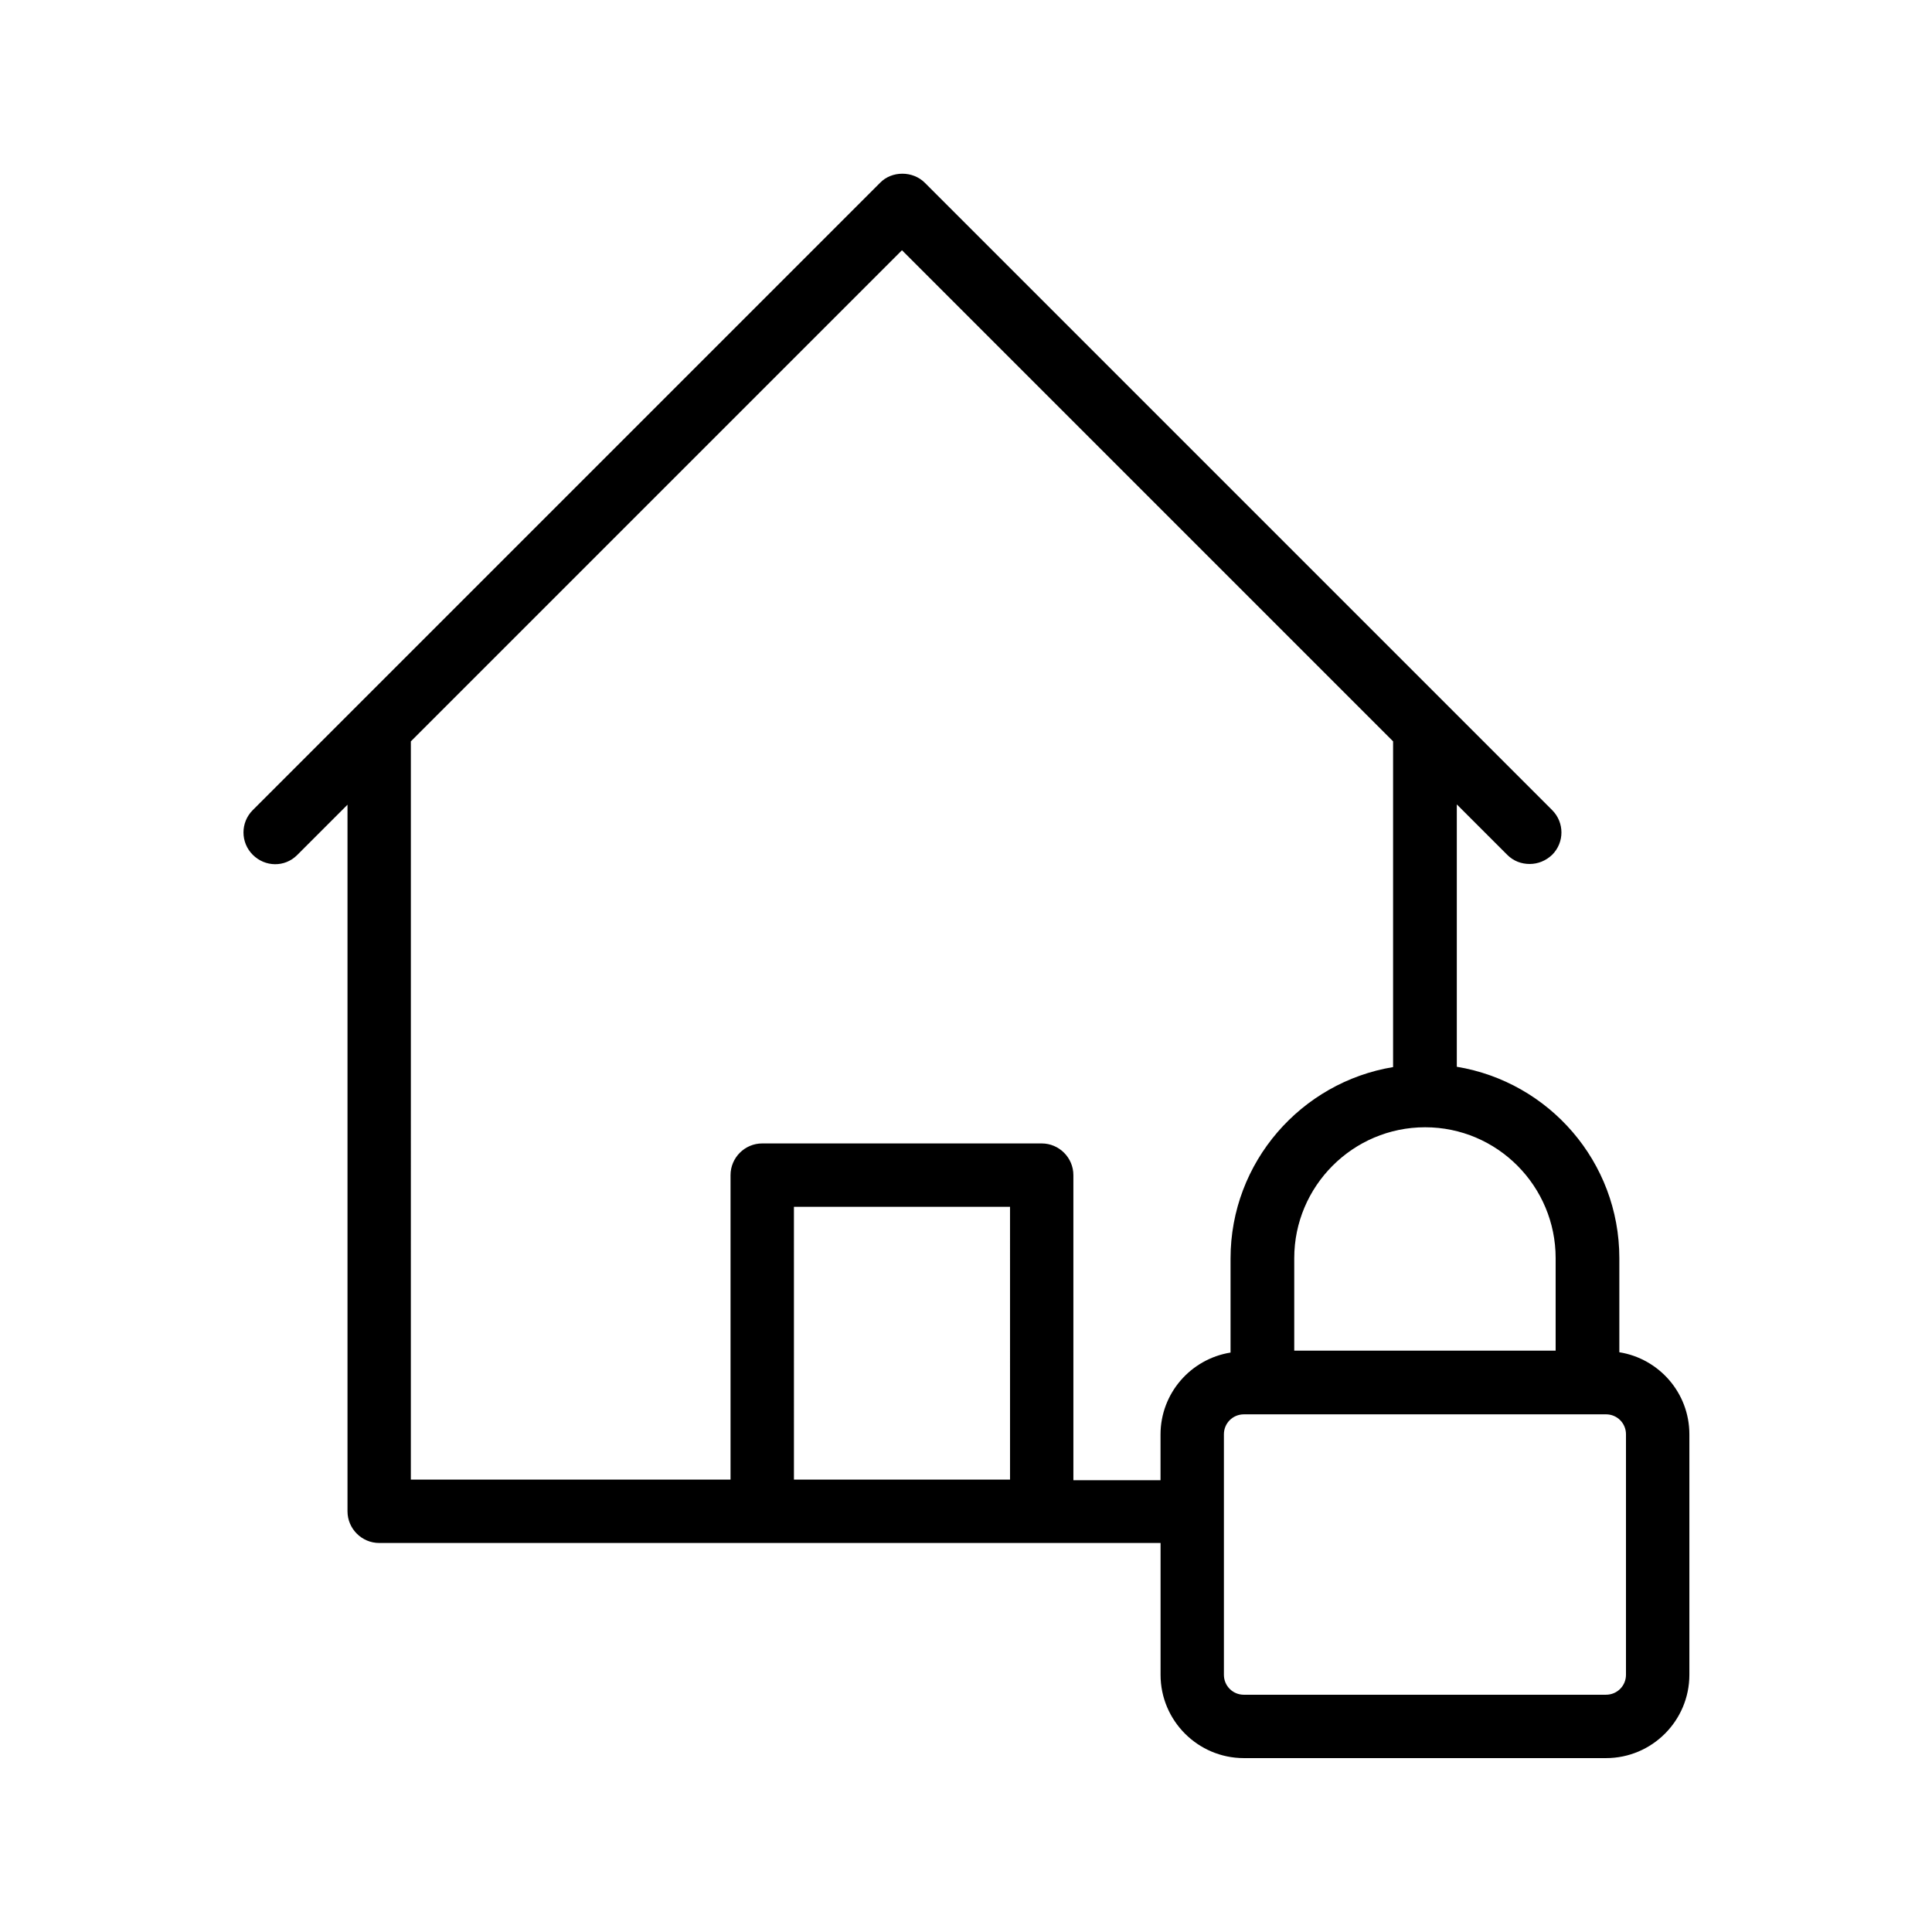
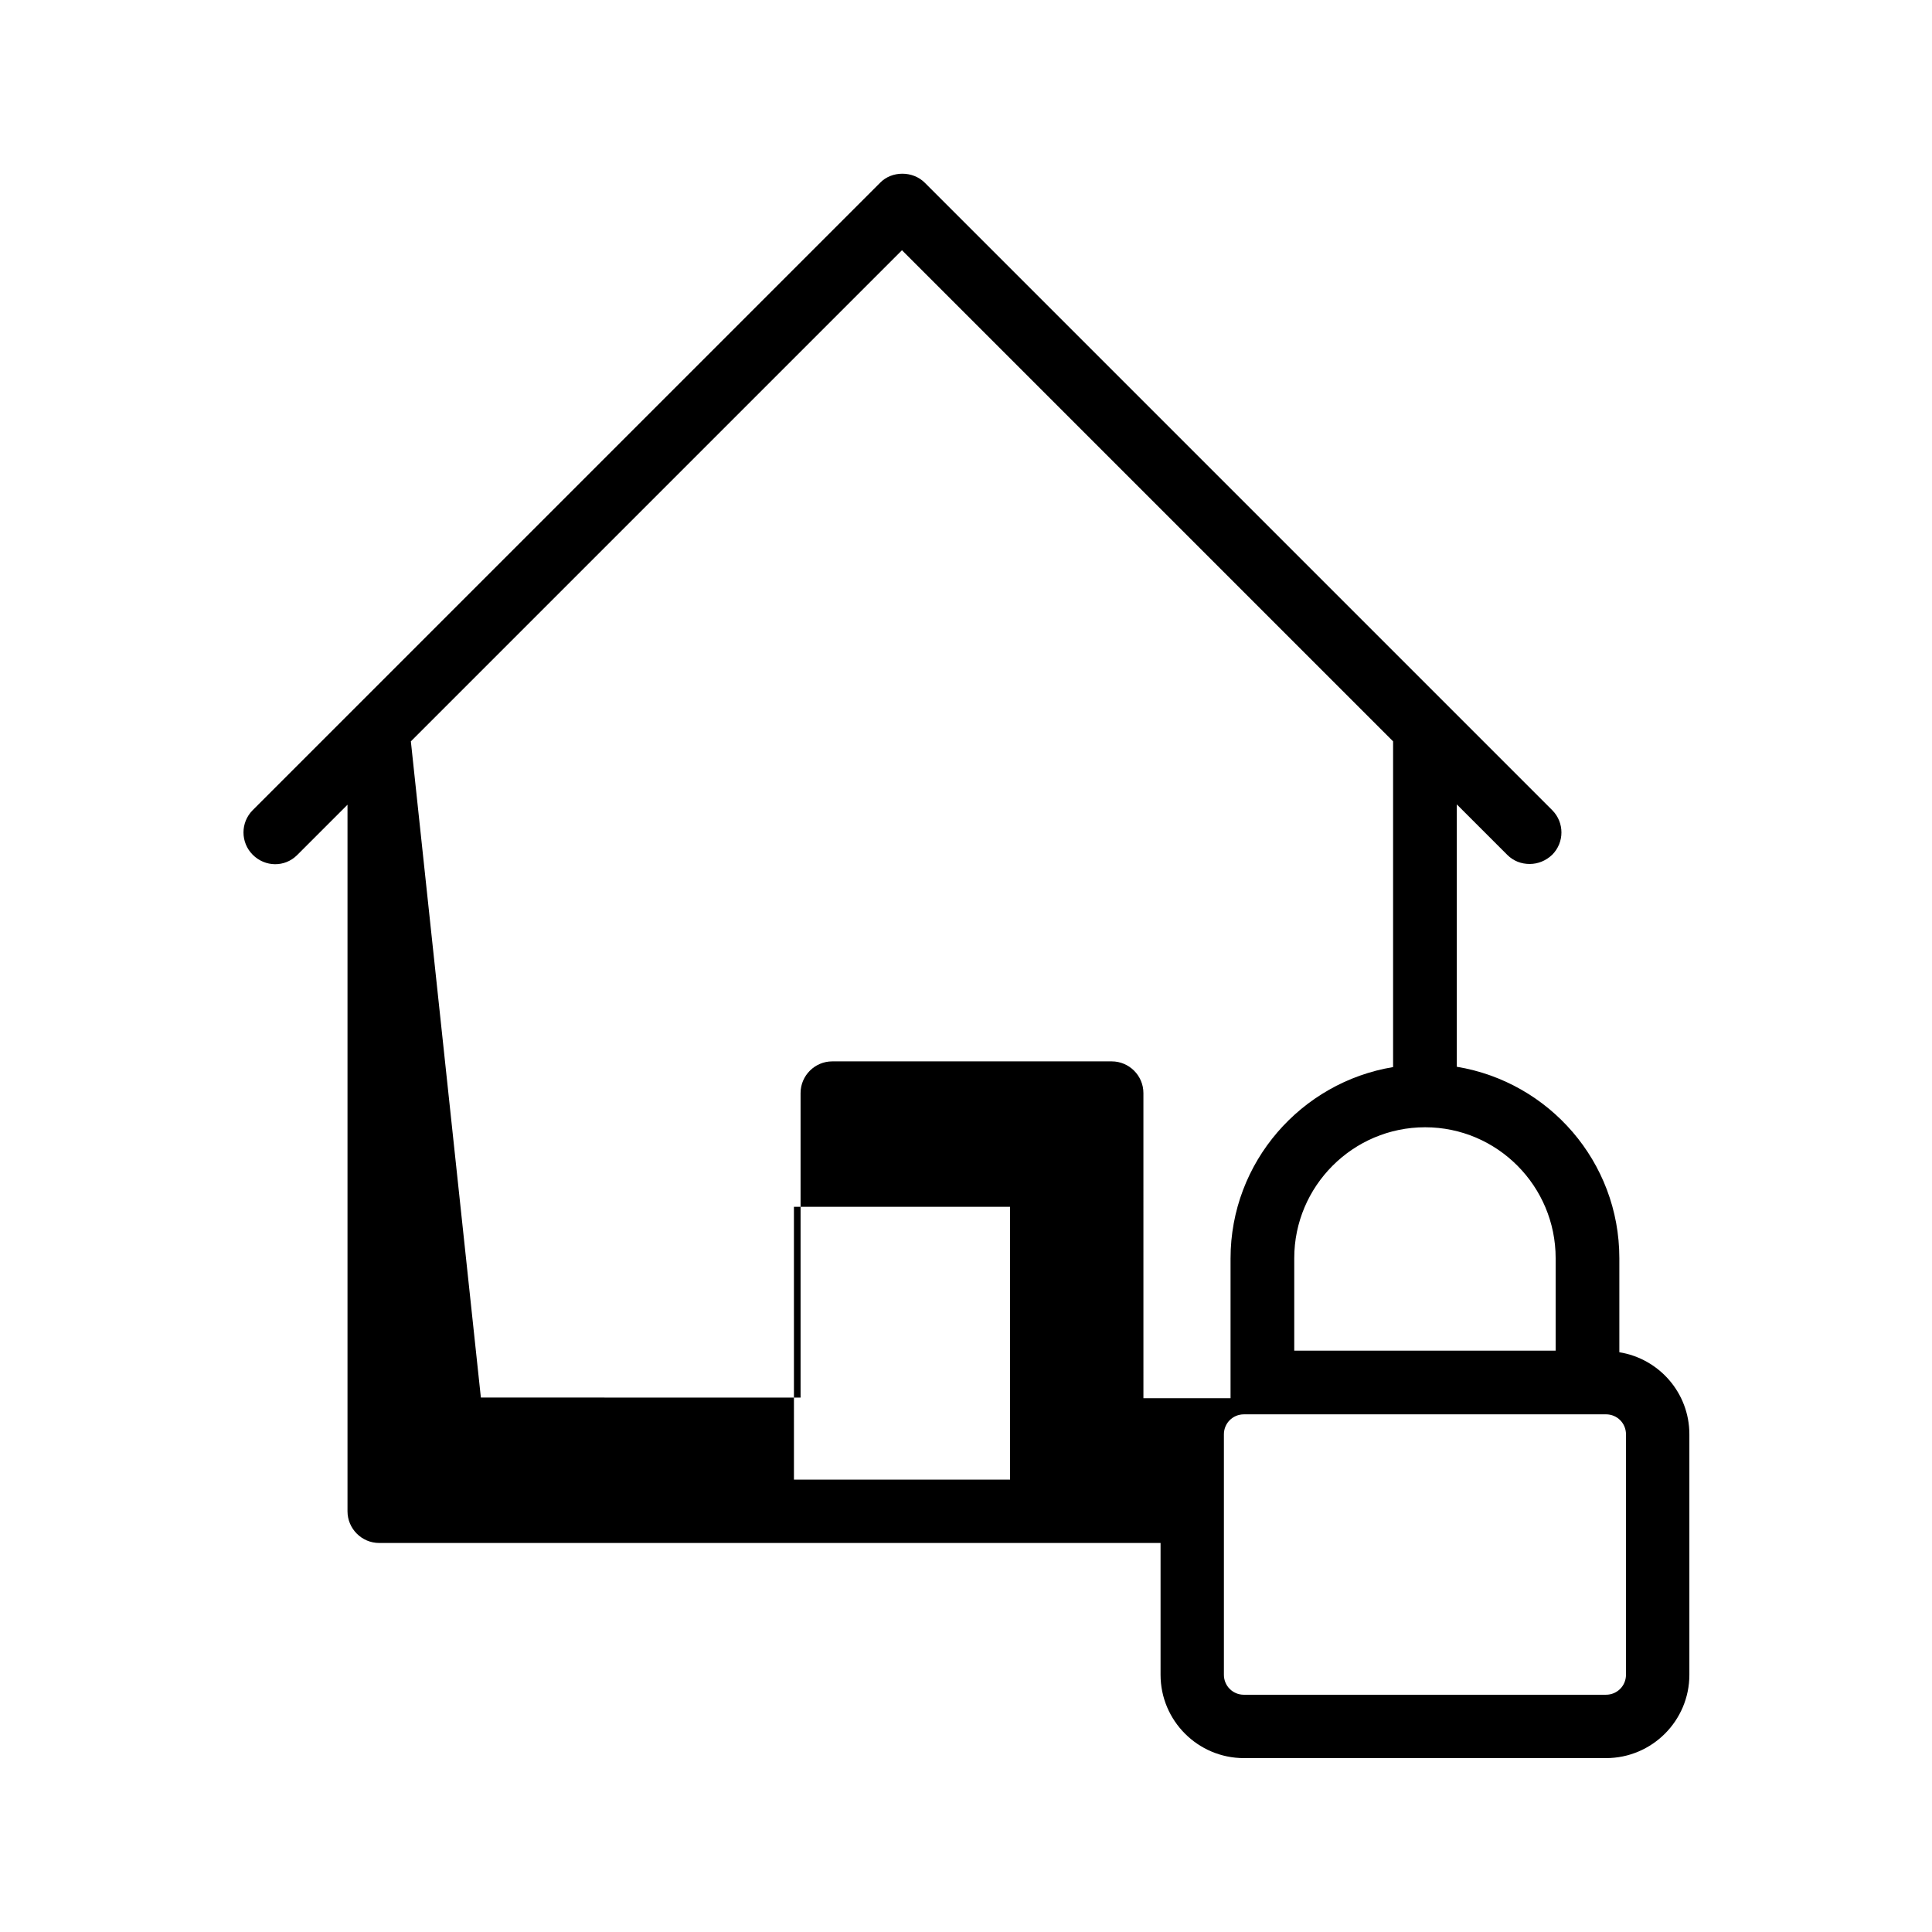
<svg xmlns="http://www.w3.org/2000/svg" fill="#000000" width="800px" height="800px" version="1.1" viewBox="144 144 512 512">
-   <path d="m222.74 370.61 13.352-13.352v187.25c0 4.617 3.777 8.398 8.398 8.398h207.07v34.93c0 12.176 9.91 22.082 22.082 22.082h95.977c12.176 0 22.082-9.91 22.082-22.082v-63.73c0-11-8.062-20.07-18.559-21.746v-24.938c0-25.527-18.641-46.688-43.074-50.719v-69.527l13.352 13.352c1.68 1.68 3.777 2.434 5.961 2.434s4.281-0.84 5.961-2.434c3.273-3.273 3.273-8.566 0-11.84l-166.26-166.26c-3.191-3.191-8.734-3.191-11.84 0l-166.26 166.26c-3.273 3.273-3.273 8.566 0 11.84 3.277 3.273 8.48 3.356 11.758 0.082zm188.93 165.5h-57.266l-0.004-72.297h57.266zm152.99-17.297h4.953c2.938 0 5.289 2.352 5.289 5.289v63.73c0 2.938-2.352 5.289-5.289 5.289l-95.977 0.004c-2.938 0-5.289-2.352-5.289-5.289v-63.73c0-2.938 2.352-5.289 5.289-5.289h4.953zm-8.398-41.395v24.52h-69.273v-24.52c0-19.062 15.535-34.68 34.68-34.68s34.594 15.617 34.594 34.68zm-303.38-136.95 130.15-130.15 130.15 130.15v86.32c-24.352 4.031-43.074 25.191-43.074 50.719v24.938c-10.496 1.68-18.559 10.746-18.559 21.746v12.09h-23.09l-0.004-80.859c0-4.617-3.777-8.398-8.398-8.398h-74.059c-4.617 0-8.398 3.777-8.398 8.398v80.695l-84.723-0.004z" />
+   <path d="m222.74 370.61 13.352-13.352v187.25c0 4.617 3.777 8.398 8.398 8.398h207.07v34.93c0 12.176 9.91 22.082 22.082 22.082h95.977c12.176 0 22.082-9.91 22.082-22.082v-63.73c0-11-8.062-20.07-18.559-21.746v-24.938c0-25.527-18.641-46.688-43.074-50.719v-69.527l13.352 13.352c1.68 1.68 3.777 2.434 5.961 2.434s4.281-0.84 5.961-2.434c3.273-3.273 3.273-8.566 0-11.84l-166.26-166.26c-3.191-3.191-8.734-3.191-11.84 0l-166.26 166.26c-3.273 3.273-3.273 8.566 0 11.84 3.277 3.273 8.48 3.356 11.758 0.082zm188.93 165.5h-57.266l-0.004-72.297h57.266zm152.99-17.297h4.953c2.938 0 5.289 2.352 5.289 5.289v63.73c0 2.938-2.352 5.289-5.289 5.289l-95.977 0.004c-2.938 0-5.289-2.352-5.289-5.289v-63.73c0-2.938 2.352-5.289 5.289-5.289h4.953zm-8.398-41.395v24.52h-69.273v-24.52c0-19.062 15.535-34.68 34.68-34.68s34.594 15.617 34.594 34.68zm-303.38-136.95 130.15-130.15 130.15 130.15v86.32c-24.352 4.031-43.074 25.191-43.074 50.719v24.938v12.09h-23.09l-0.004-80.859c0-4.617-3.777-8.398-8.398-8.398h-74.059c-4.617 0-8.398 3.777-8.398 8.398v80.695l-84.723-0.004z" />
</svg>